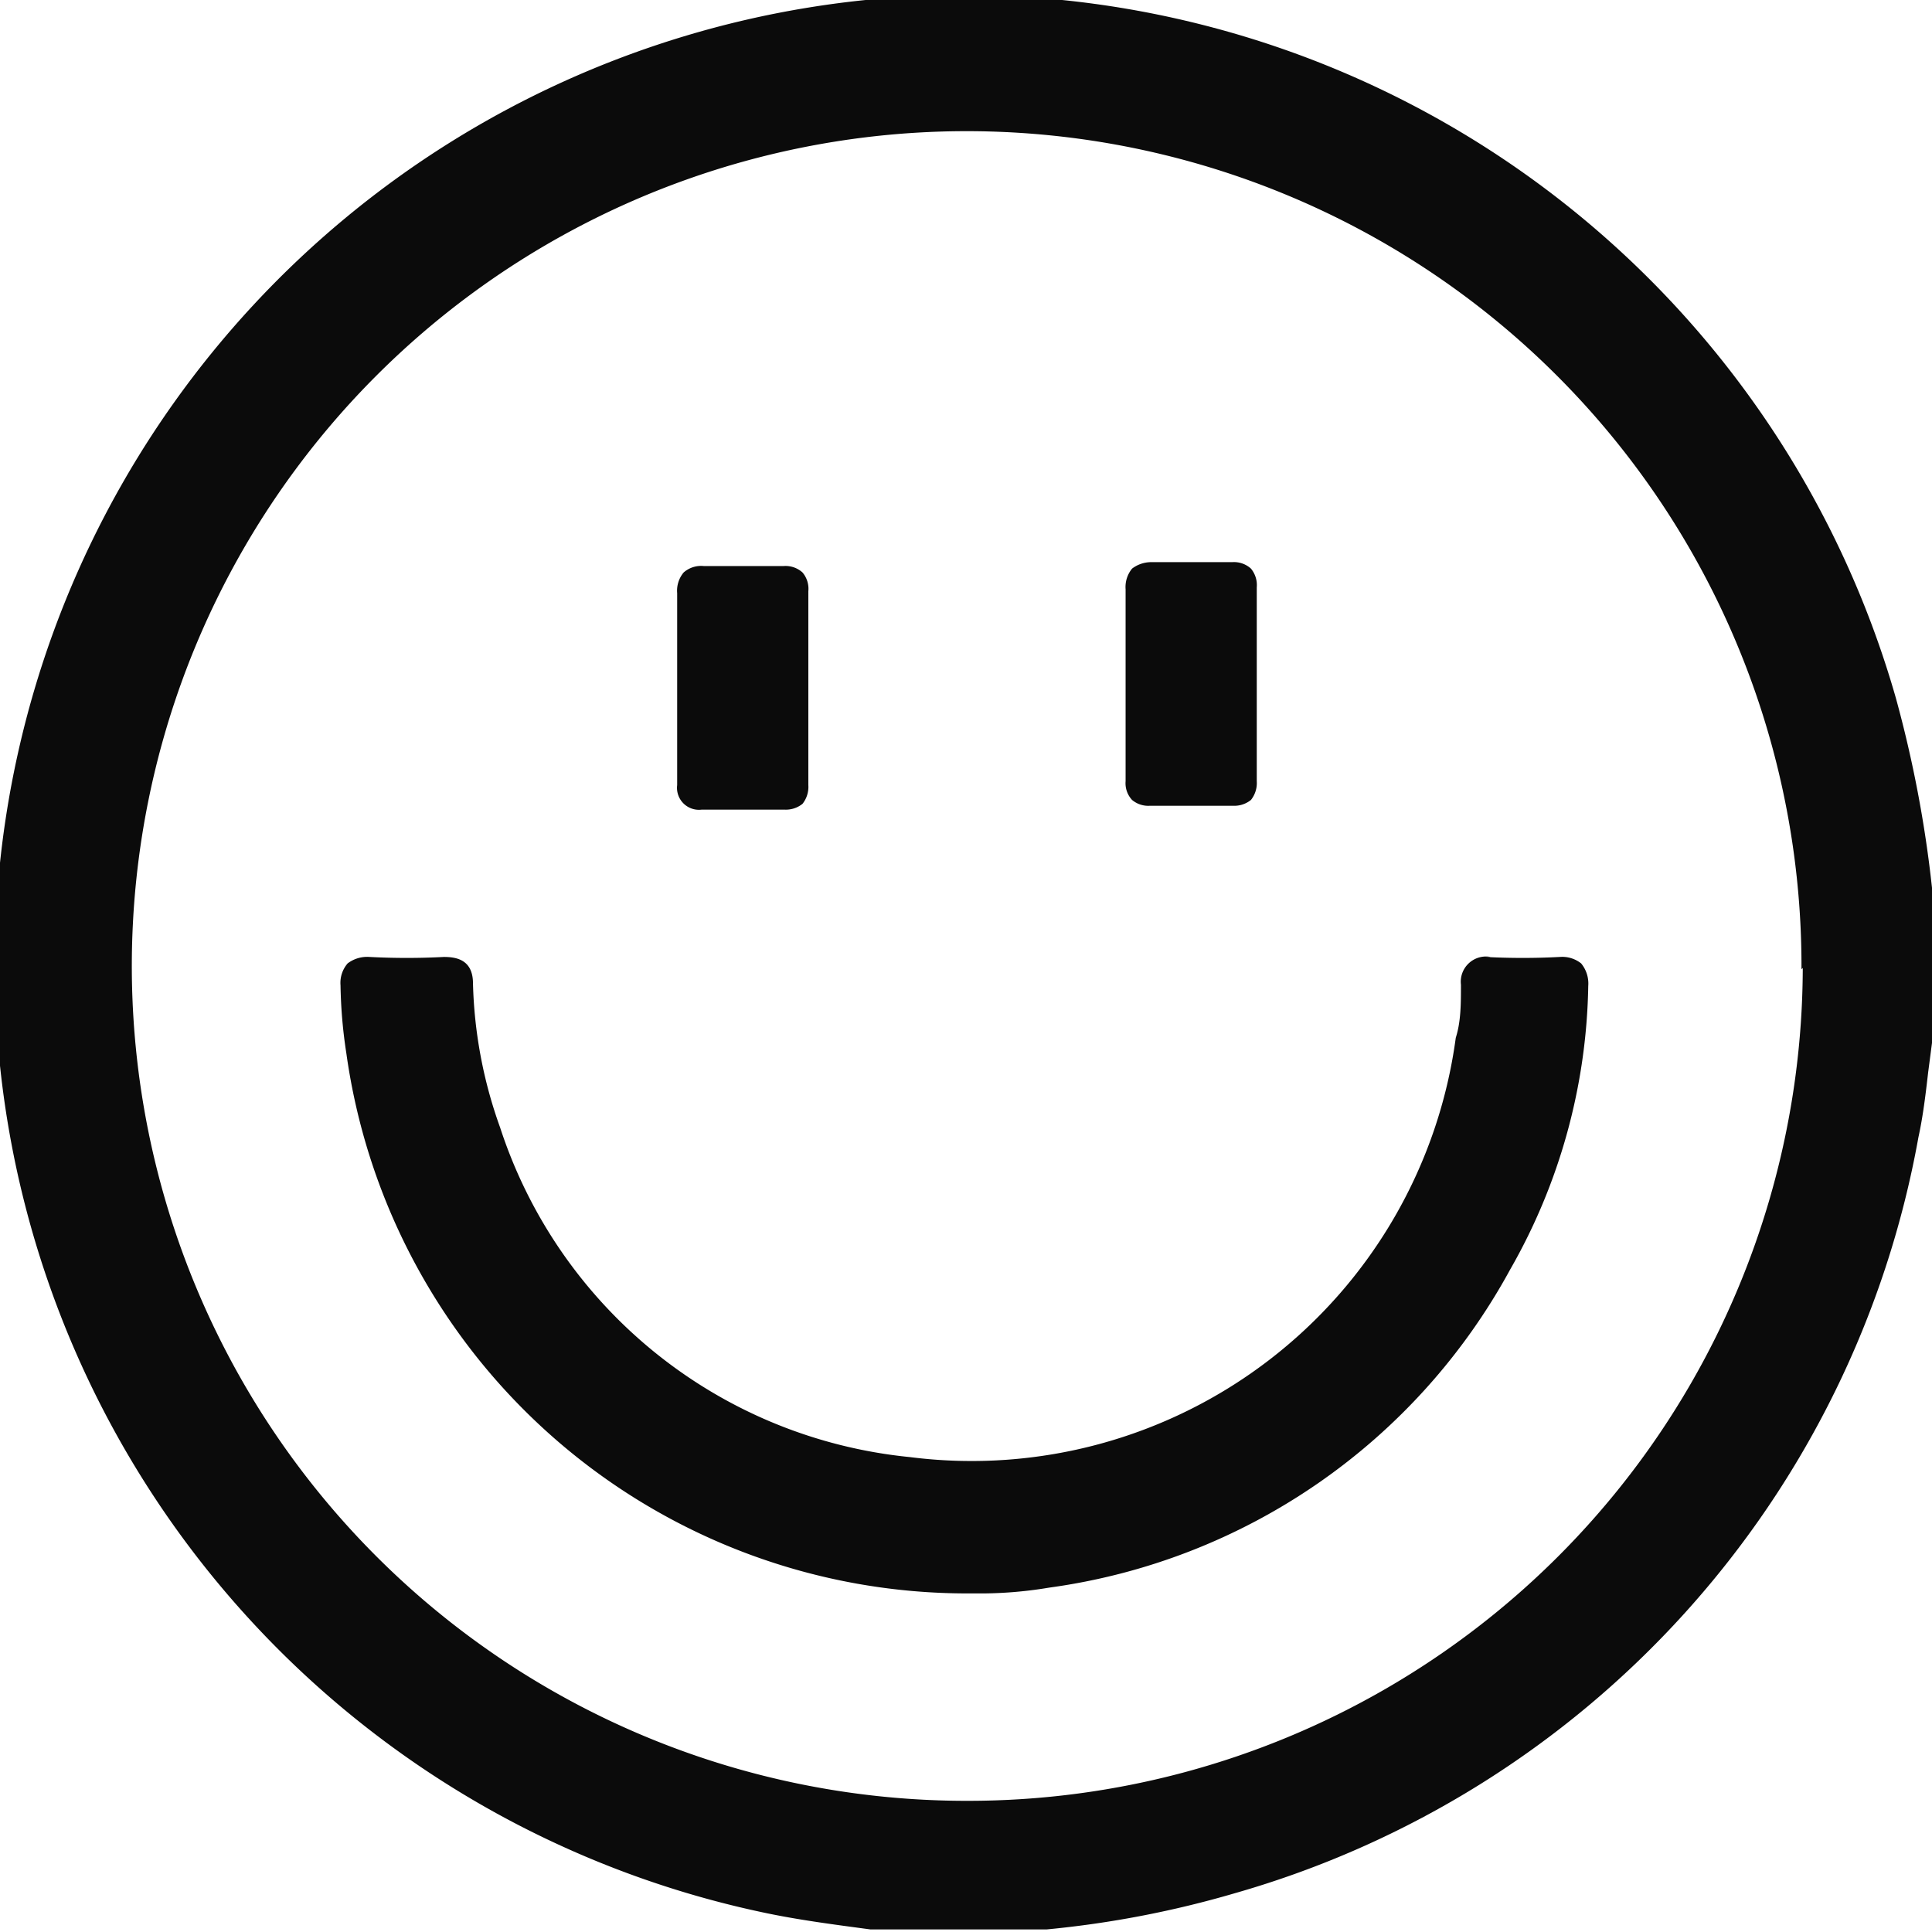
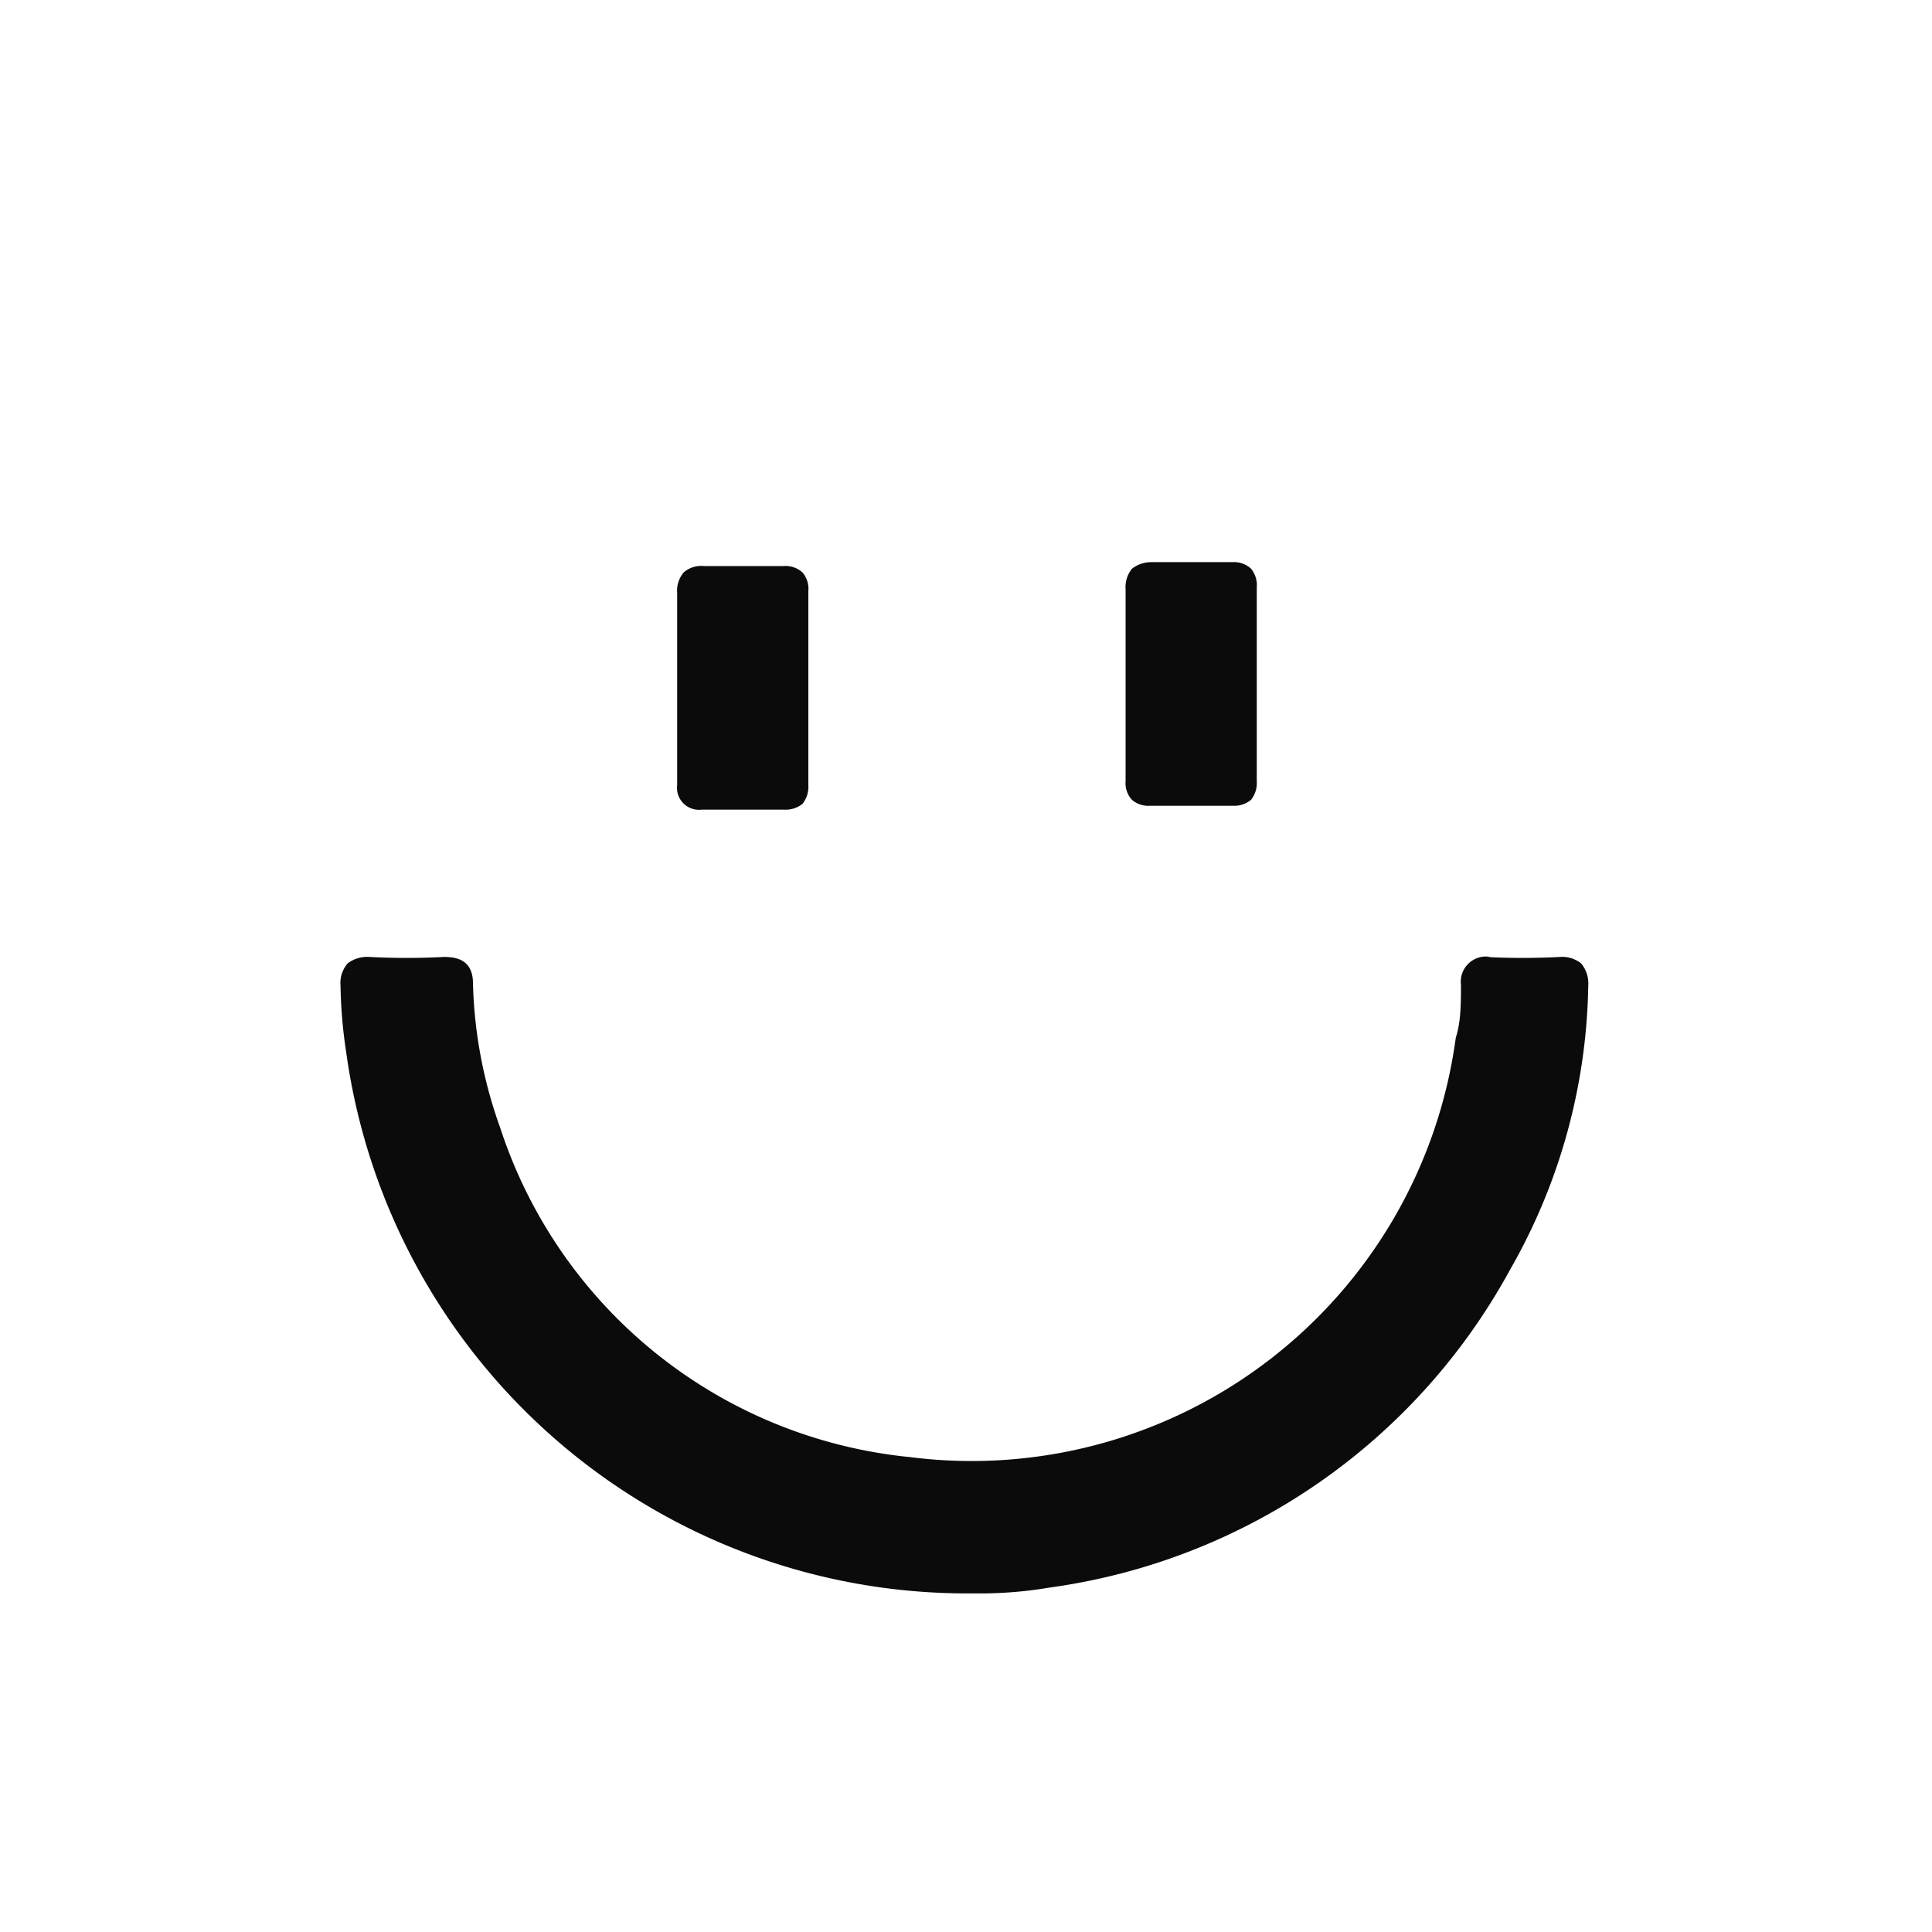
<svg xmlns="http://www.w3.org/2000/svg" viewBox="0 0 29.9 29.9">
-   <path d="M29.9,13.74a18.58,18.58,0,0,0-.56-2.94A15,15,0,1,0,11.87,29.61c.53.11,1.08.18,1.6.25l.28,0H16.2a15.62,15.62,0,0,0,2.91-.56A14.91,14.91,0,0,0,29.69,17.6c.07-.32.11-.65.15-1l.06-.46V13.75Zm-2,1.24A12.92,12.92,0,0,1,15,27.87h0A12.92,12.92,0,1,1,27.88,15" fill="#0b0b0b" />
  <path d="M23.07,14.81a.39.39,0,0,0-.46.43c0,.29,0,.57-.08.82a7.56,7.56,0,0,1-8.45,6.49,7.44,7.44,0,0,1-6.34-5.1,7.08,7.08,0,0,1-.42-2.23c0-.37-.26-.41-.45-.41a11,11,0,0,1-1.15,0,.5.5,0,0,0-.34.1.46.46,0,0,0-.11.34,7.57,7.57,0,0,0,.09,1.05A9.7,9.7,0,0,0,15,24.66h.24a6.45,6.45,0,0,0,1-.09,9.6,9.6,0,0,0,7.13-4.92,9.12,9.12,0,0,0,1.21-4.39.49.49,0,0,0-.11-.35.47.47,0,0,0-.33-.1,11,11,0,0,1-1.15,0" fill="#0b0b0b" />
  <path d="M10.48,10.6V11c0,.38,0,.76,0,1.15a.34.34,0,0,0,.38.38h1.28a.41.41,0,0,0,.28-.09.42.42,0,0,0,.09-.29v-3a.39.39,0,0,0-.09-.29.39.39,0,0,0-.29-.1H10.89a.41.41,0,0,0-.31.1.44.44,0,0,0-.1.32c0,.33,0,.66,0,1Z" fill="#0b0b0b" />
  <path d="M17.42,10.6V11c0,.36,0,.73,0,1.09a.38.38,0,0,0,.1.29.39.39,0,0,0,.28.09h1.28a.41.41,0,0,0,.28-.09.42.42,0,0,0,.09-.29v-3a.4.4,0,0,0-.09-.29.39.39,0,0,0-.29-.1H17.83a.49.49,0,0,0-.31.1.45.45,0,0,0-.1.32c0,.33,0,.66,0,1Z" fill="#0b0b0b" />
</svg>